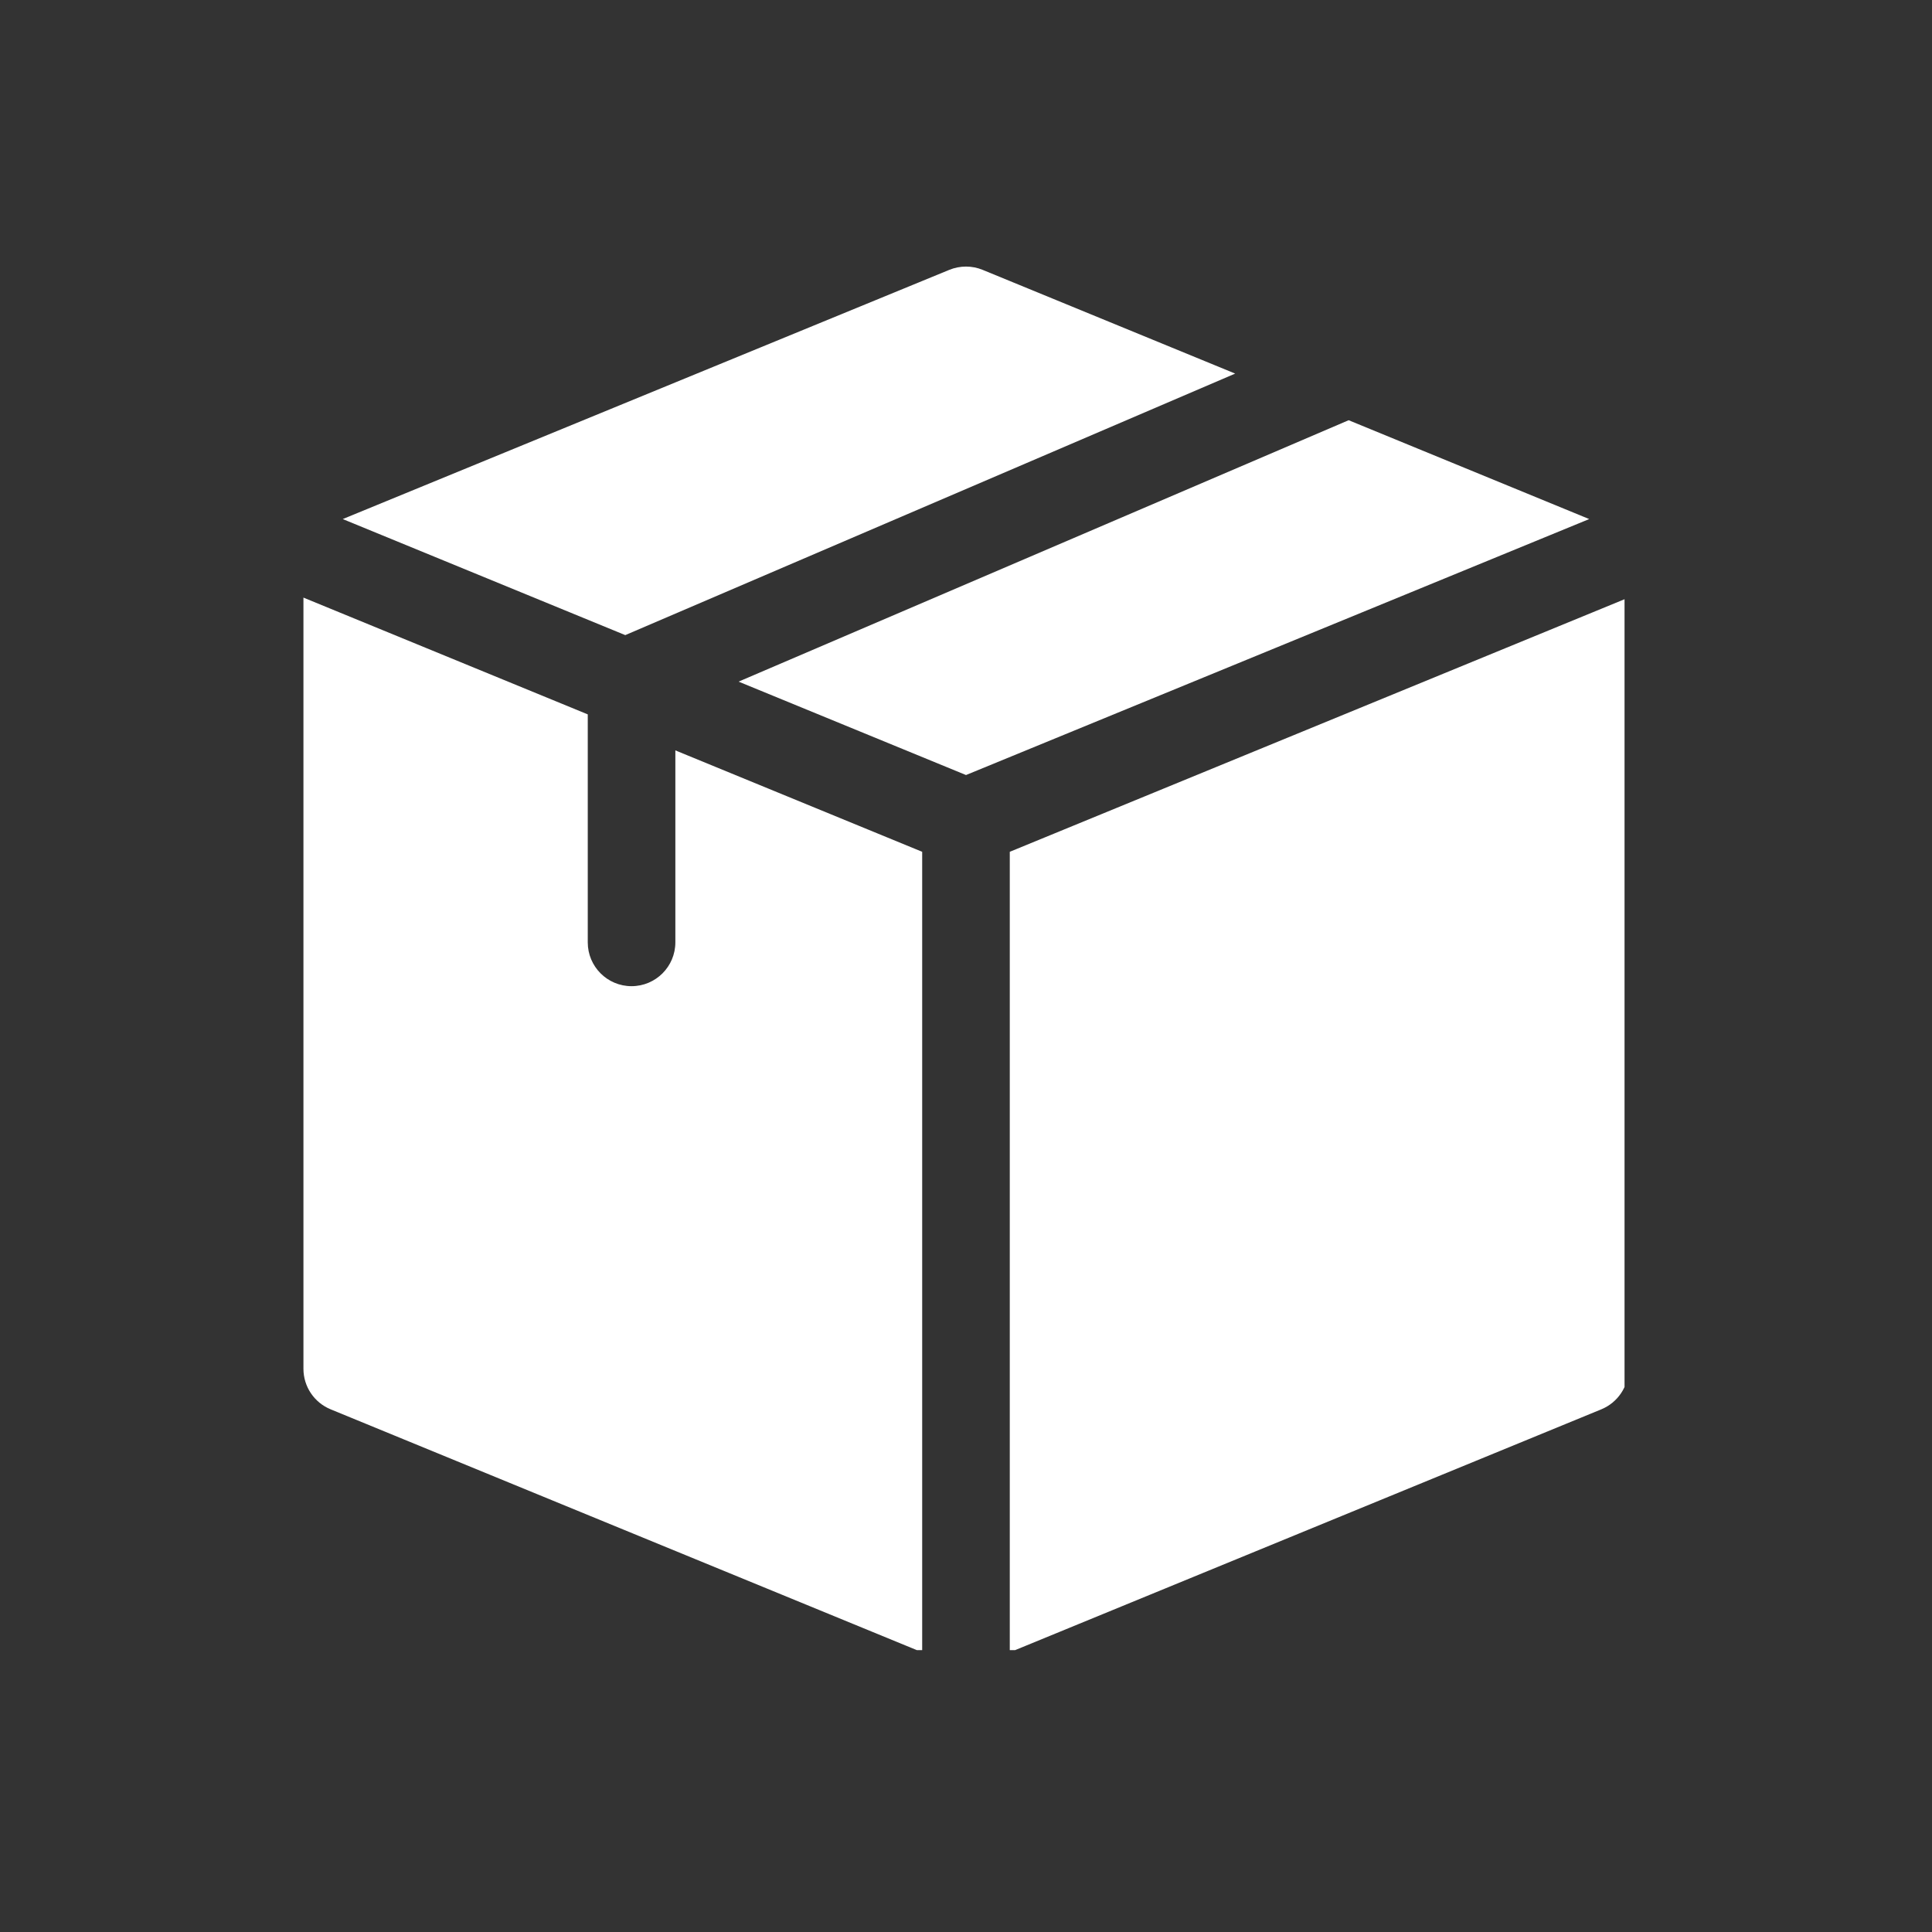
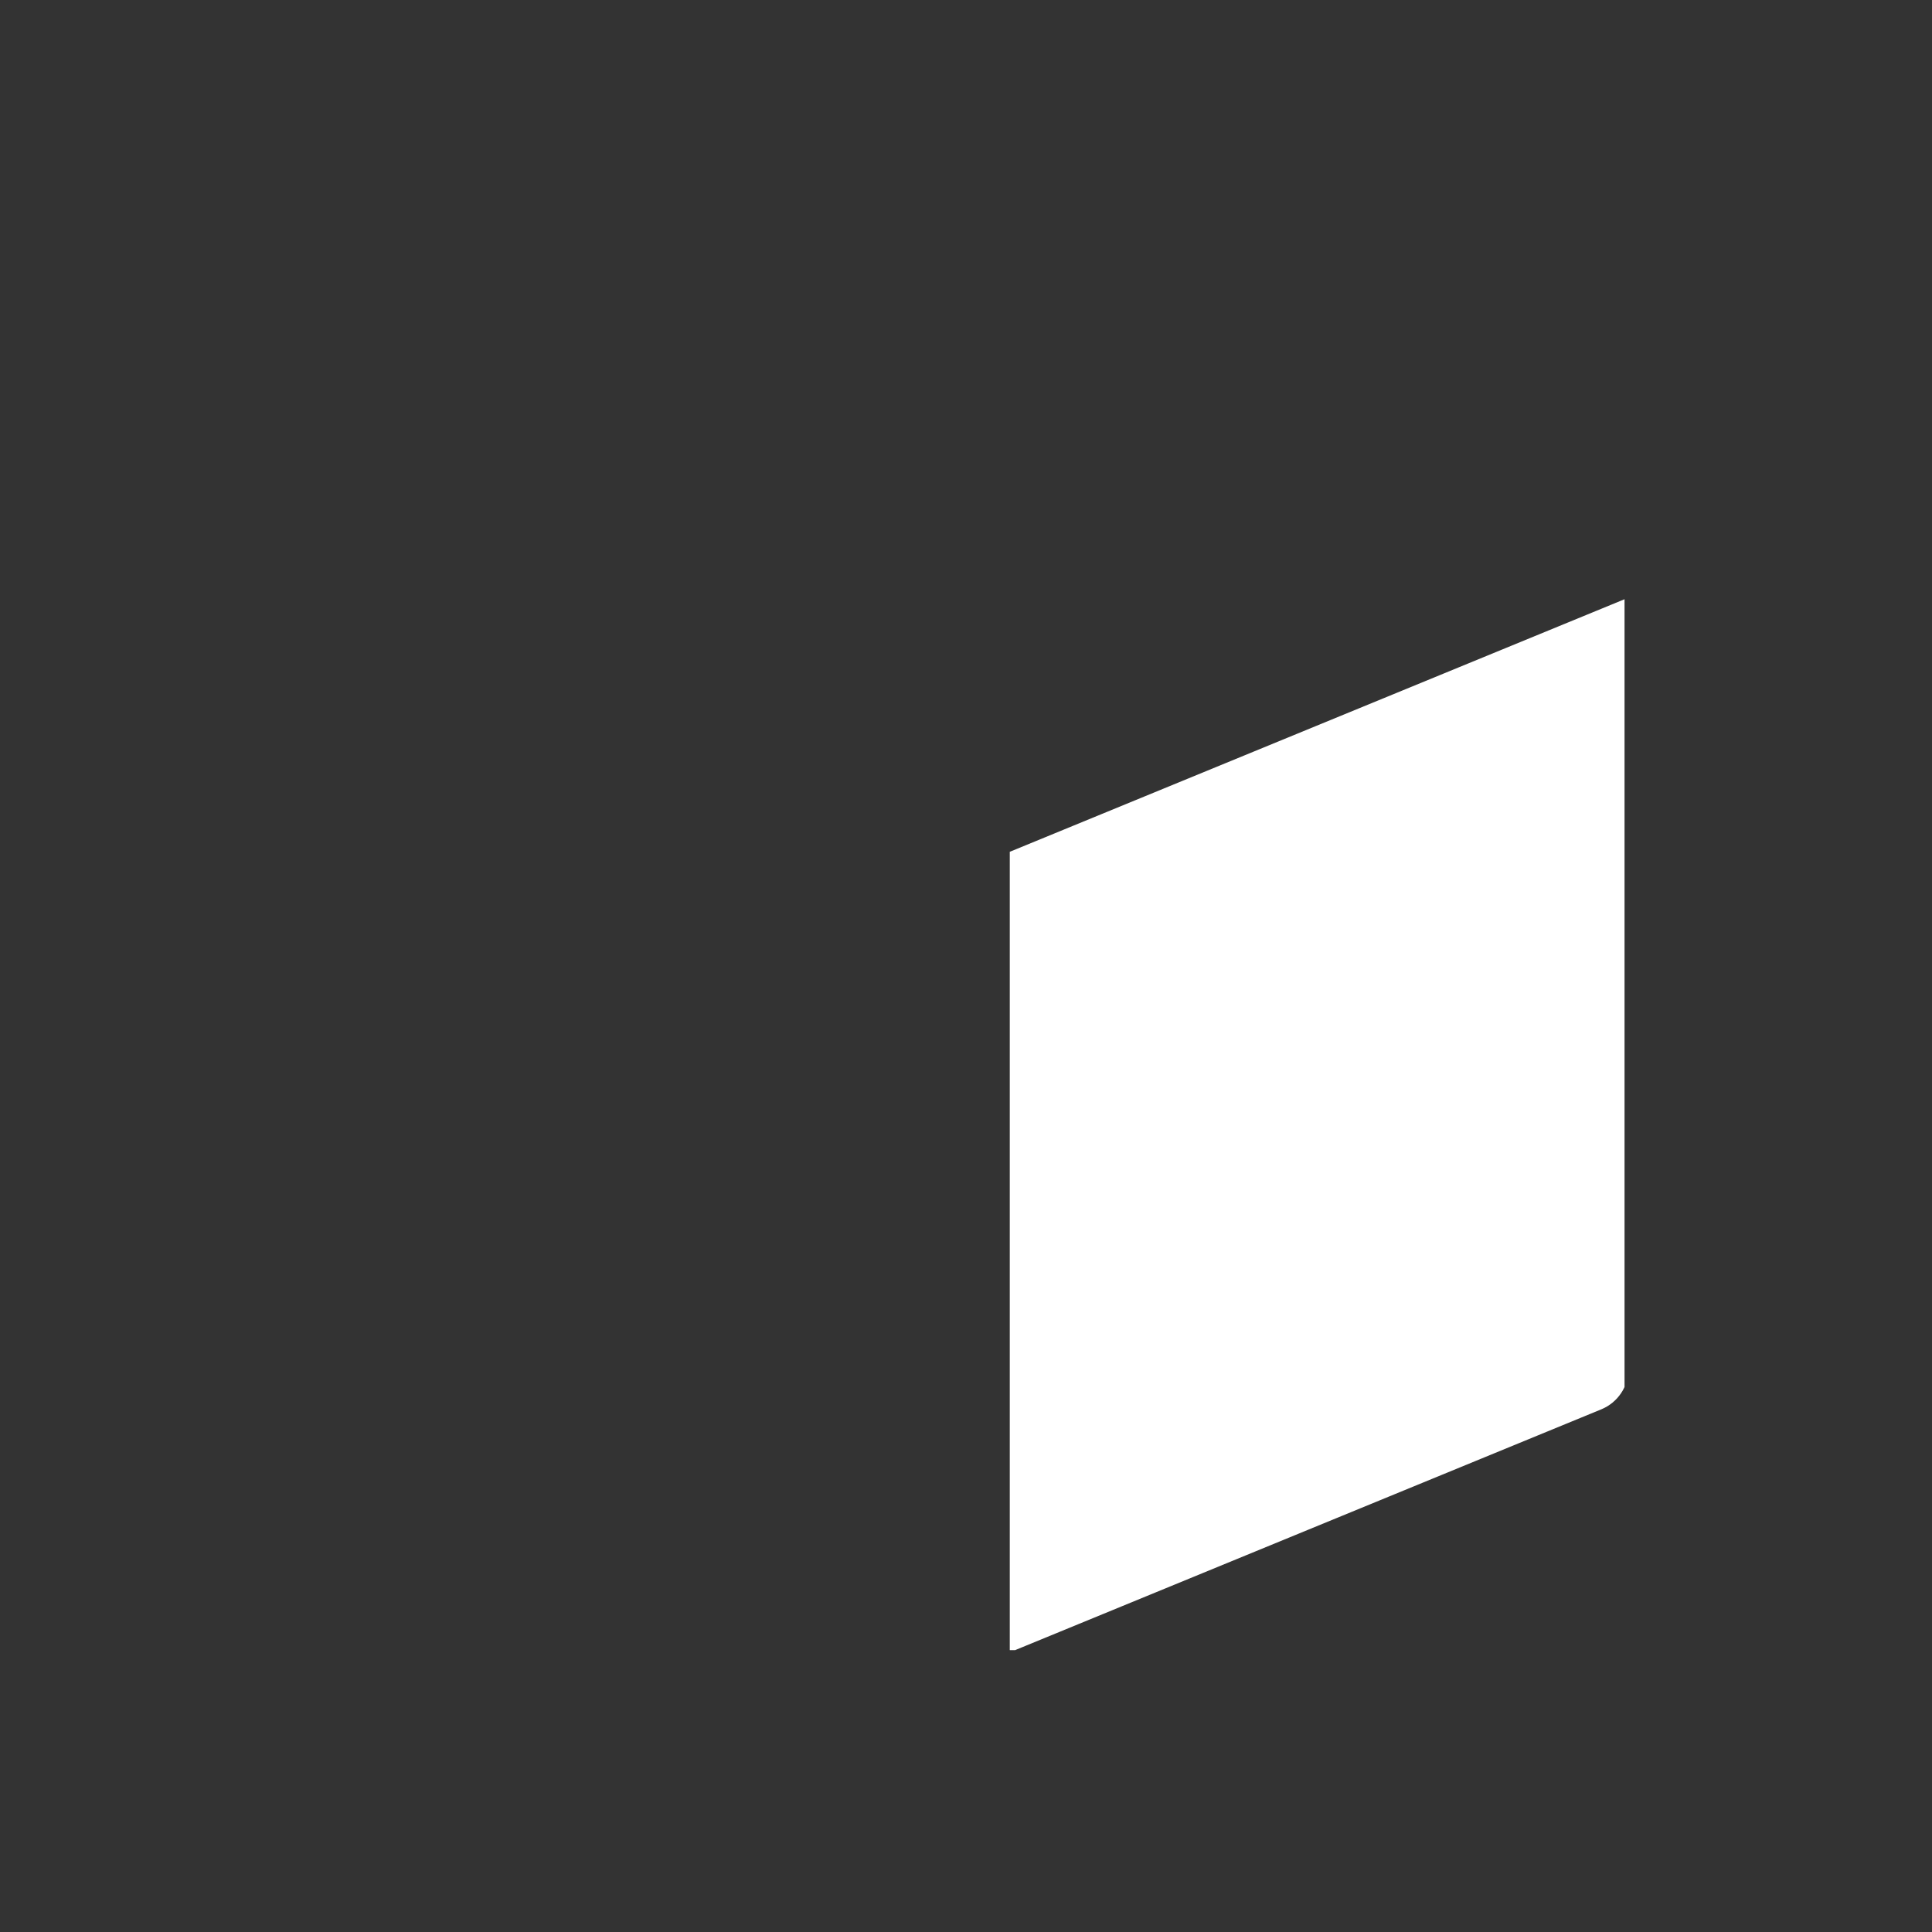
<svg xmlns="http://www.w3.org/2000/svg" version="1.0" preserveAspectRatio="xMidYMid meet" height="180" viewBox="0 0 135 135" zoomAndPan="magnify" width="180">
  <rect x="0" y="0" width="135" height="135" fill="#333333" stroke="none" />
  <defs>
    <clipPath id="12df051a74">
-       <path clip-rule="nonzero" d="M 23 18.523 L 87 18.523 L 87 45 L 23 45 Z M 23 18.523" />
-     </clipPath>
+       </clipPath>
    <clipPath id="a30e41c5e3">
      <path clip-rule="nonzero" d="M 21.199 41 L 65 41 L 65 115.305 L 21.199 115.305 Z M 21.199 41" />
    </clipPath>
    <clipPath id="f5a42be81e">
      <path clip-rule="nonzero" d="M 70 41 L 113.516 41 L 113.516 115.305 L 70 115.305 Z M 70 41" />
    </clipPath>
  </defs>
  <g clip-path="url(#12df051a74)">
    <path fill-rule="nonzero" fill-opacity="1" d="M 43.691 44.379 L 86.309 26.105 L 68.66 18.855 C 67.918 18.551 67.082 18.551 66.336 18.855 L 23.949 36.27 Z M 43.691 44.379" fill="#ffffff" />
  </g>
-   <path fill-rule="nonzero" fill-opacity="1" d="M 94.238 29.363 L 51.609 47.629 L 67.5 54.156 L 111.047 36.27 Z M 94.238 29.363" fill="#ffffff" />
  <g clip-path="url(#a30e41c5e3)">
-     <path fill-rule="nonzero" fill-opacity="1" d="M 64.438 59.52 L 47.191 52.434 L 47.191 65.848 C 47.191 67.539 45.82 68.91 44.129 68.91 C 42.438 68.91 41.07 67.539 41.07 65.848 L 41.07 49.918 L 21.203 41.758 L 21.203 95.645 C 21.203 96.887 21.953 98.004 23.102 98.477 L 64.438 115.457 Z M 64.438 59.52" fill="#ffffff" />
-   </g>
+     </g>
  <g clip-path="url(#f5a42be81e)">
    <path fill-rule="nonzero" fill-opacity="1" d="M 70.559 59.52 L 70.559 115.457 L 111.895 98.477 C 113.043 98.004 113.793 96.887 113.793 95.645 L 113.793 41.758 Z M 70.559 59.52" fill="#ffffff" />
  </g>
</svg>